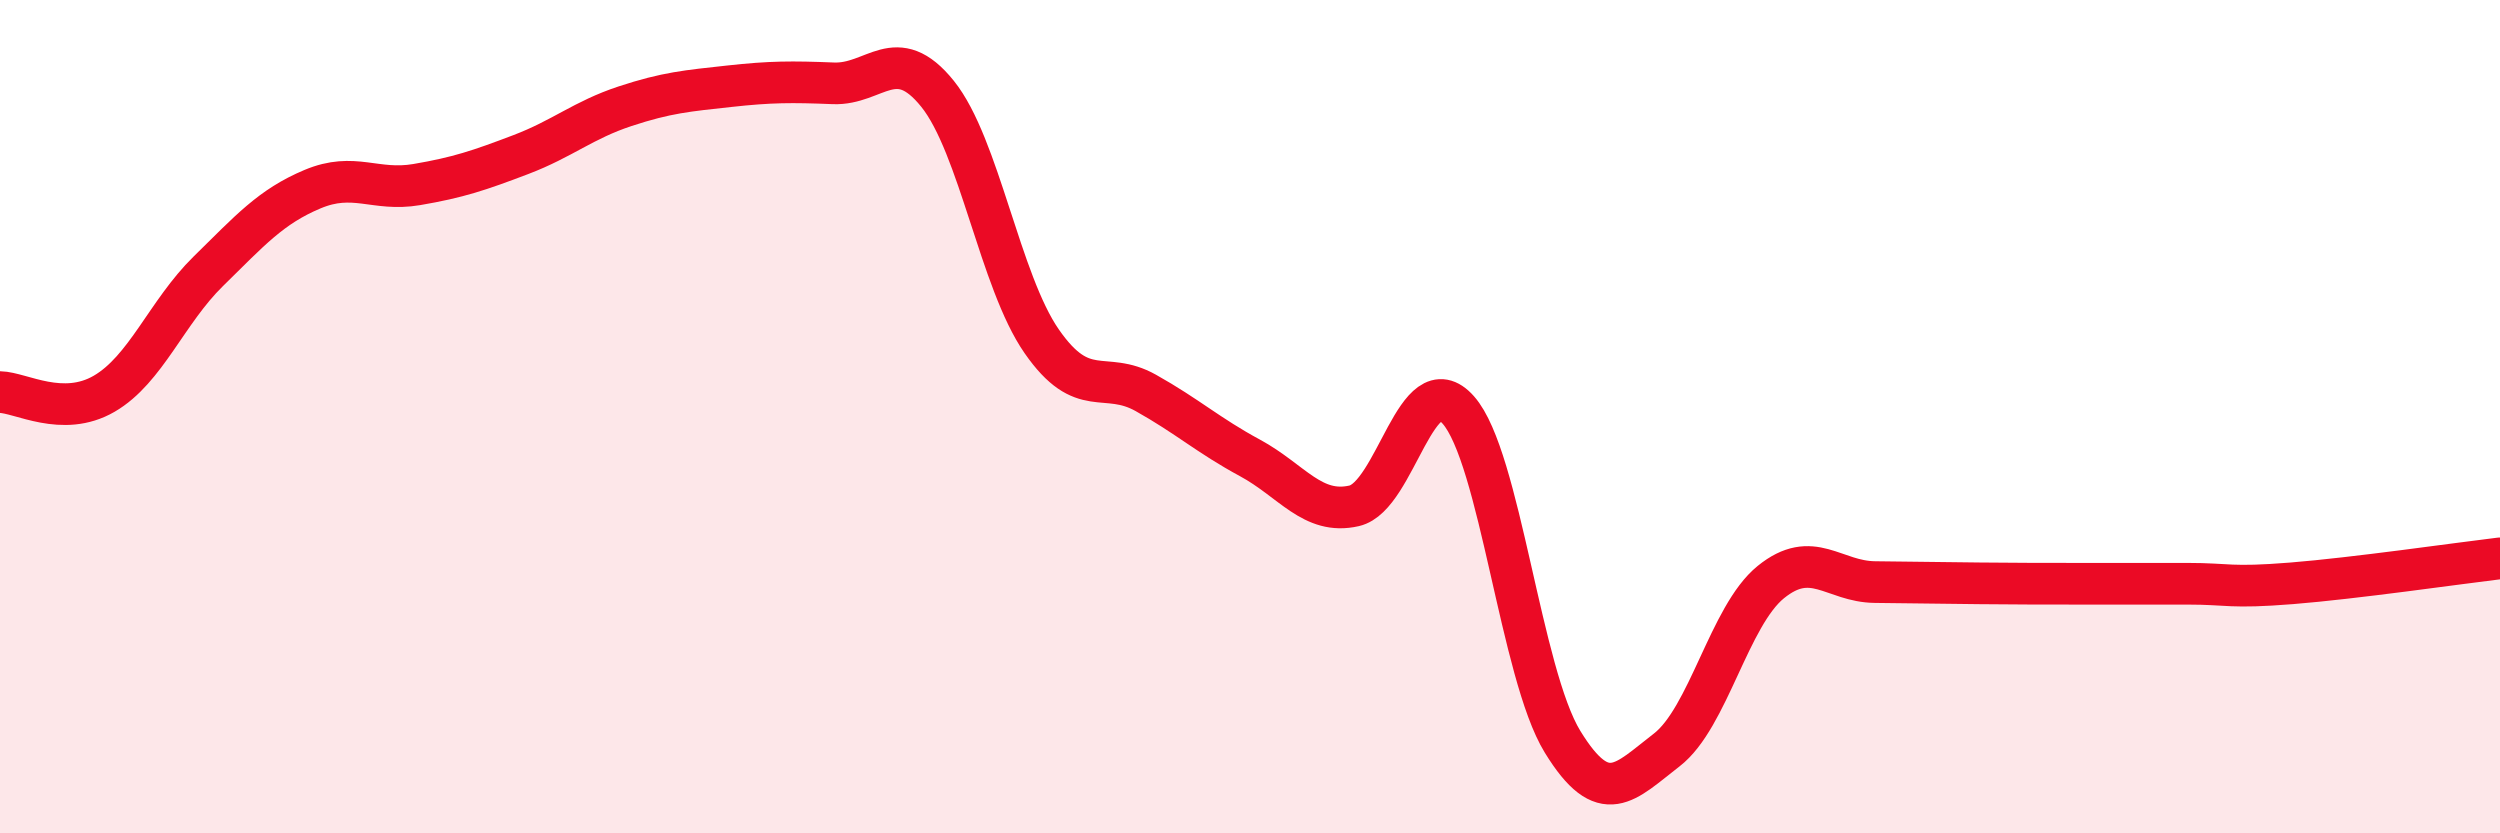
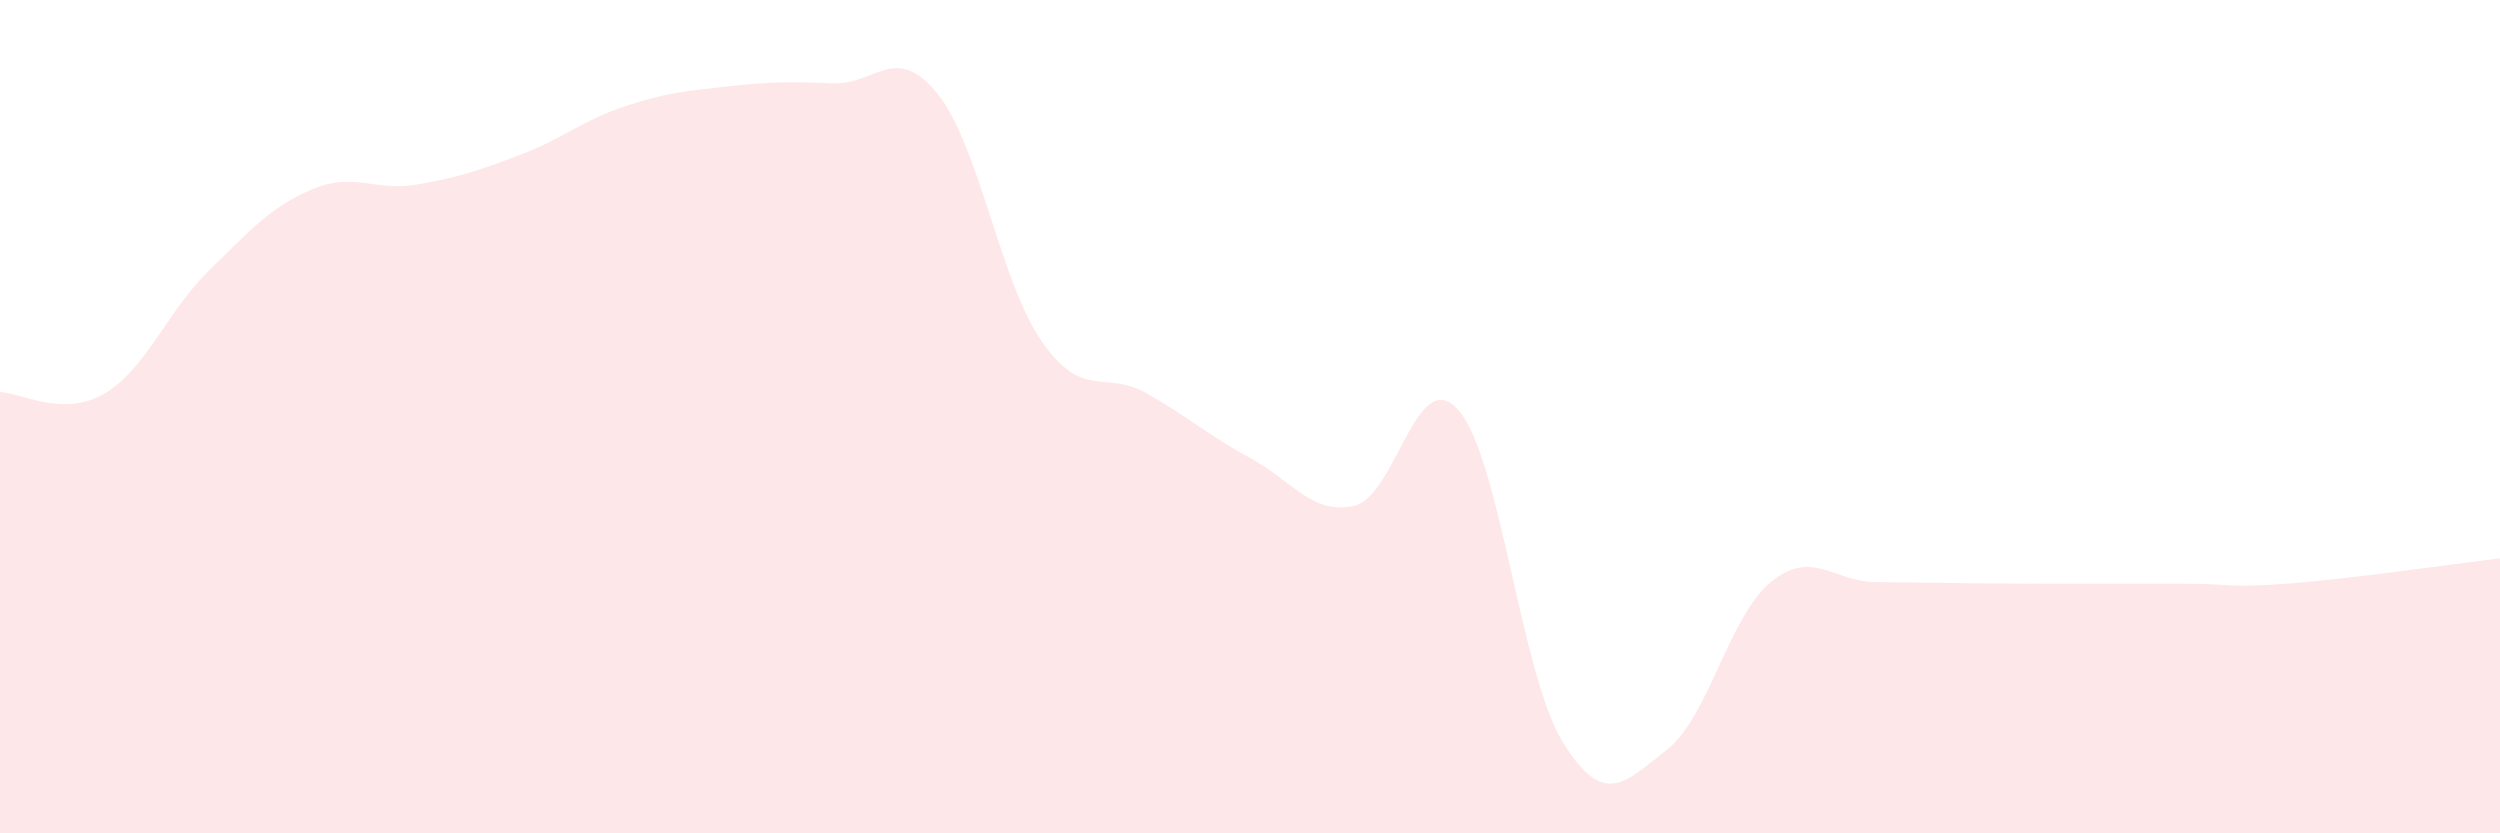
<svg xmlns="http://www.w3.org/2000/svg" width="60" height="20" viewBox="0 0 60 20">
  <path d="M 0,9.41 C 0.5,9.42 1.5,10.03 2.5,9.45 C 3.5,8.87 4,7.49 5,6.51 C 6,5.53 6.5,4.96 7.5,4.54 C 8.5,4.12 9,4.6 10,4.43 C 11,4.26 11.5,4.09 12.5,3.71 C 13.5,3.33 14,2.88 15,2.55 C 16,2.22 16.5,2.18 17.5,2.07 C 18.5,1.96 19,1.96 20,2 C 21,2.04 21.5,1.01 22.5,2.25 C 23.5,3.49 24,6.75 25,8.19 C 26,9.63 26.5,8.87 27.5,9.43 C 28.5,9.99 29,10.45 30,10.99 C 31,11.53 31.5,12.37 32.5,12.14 C 33.5,11.91 34,8.71 35,9.84 C 36,10.97 36.5,16.17 37.5,17.8 C 38.5,19.43 39,18.77 40,18 C 41,17.23 41.5,14.78 42.5,13.97 C 43.5,13.16 44,13.96 45,13.97 C 46,13.98 46.5,13.99 47.5,14 C 48.5,14.01 49,14.01 50,14.01 C 51,14.01 51.5,14.01 52.5,14.01 C 53.5,14.01 53.5,14.12 55,14 C 56.5,13.88 59,13.52 60,13.4L60 20L0 20Z" fill="#EB0A25" opacity="0.1" stroke-linecap="round" stroke-linejoin="round" />
-   <path d="M 0,9.41 C 0.5,9.42 1.5,10.03 2.5,9.45 C 3.5,8.87 4,7.49 5,6.51 C 6,5.53 6.5,4.96 7.5,4.54 C 8.5,4.12 9,4.6 10,4.43 C 11,4.26 11.5,4.09 12.5,3.71 C 13.5,3.33 14,2.88 15,2.55 C 16,2.22 16.5,2.18 17.5,2.07 C 18.5,1.96 19,1.96 20,2 C 21,2.04 21.5,1.01 22.5,2.25 C 23.5,3.49 24,6.75 25,8.19 C 26,9.63 26.5,8.87 27.5,9.43 C 28.5,9.99 29,10.45 30,10.99 C 31,11.53 31.5,12.37 32.5,12.14 C 33.5,11.91 34,8.71 35,9.84 C 36,10.97 36.5,16.17 37.5,17.8 C 38.5,19.43 39,18.77 40,18 C 41,17.23 41.5,14.78 42.5,13.97 C 43.5,13.16 44,13.96 45,13.97 C 46,13.98 46.5,13.99 47.5,14 C 48.5,14.01 49,14.01 50,14.01 C 51,14.01 51.5,14.01 52.5,14.01 C 53.5,14.01 53.5,14.12 55,14 C 56.5,13.88 59,13.52 60,13.4" stroke="#EB0A25" stroke-width="1" fill="none" stroke-linecap="round" stroke-linejoin="round" />
</svg>